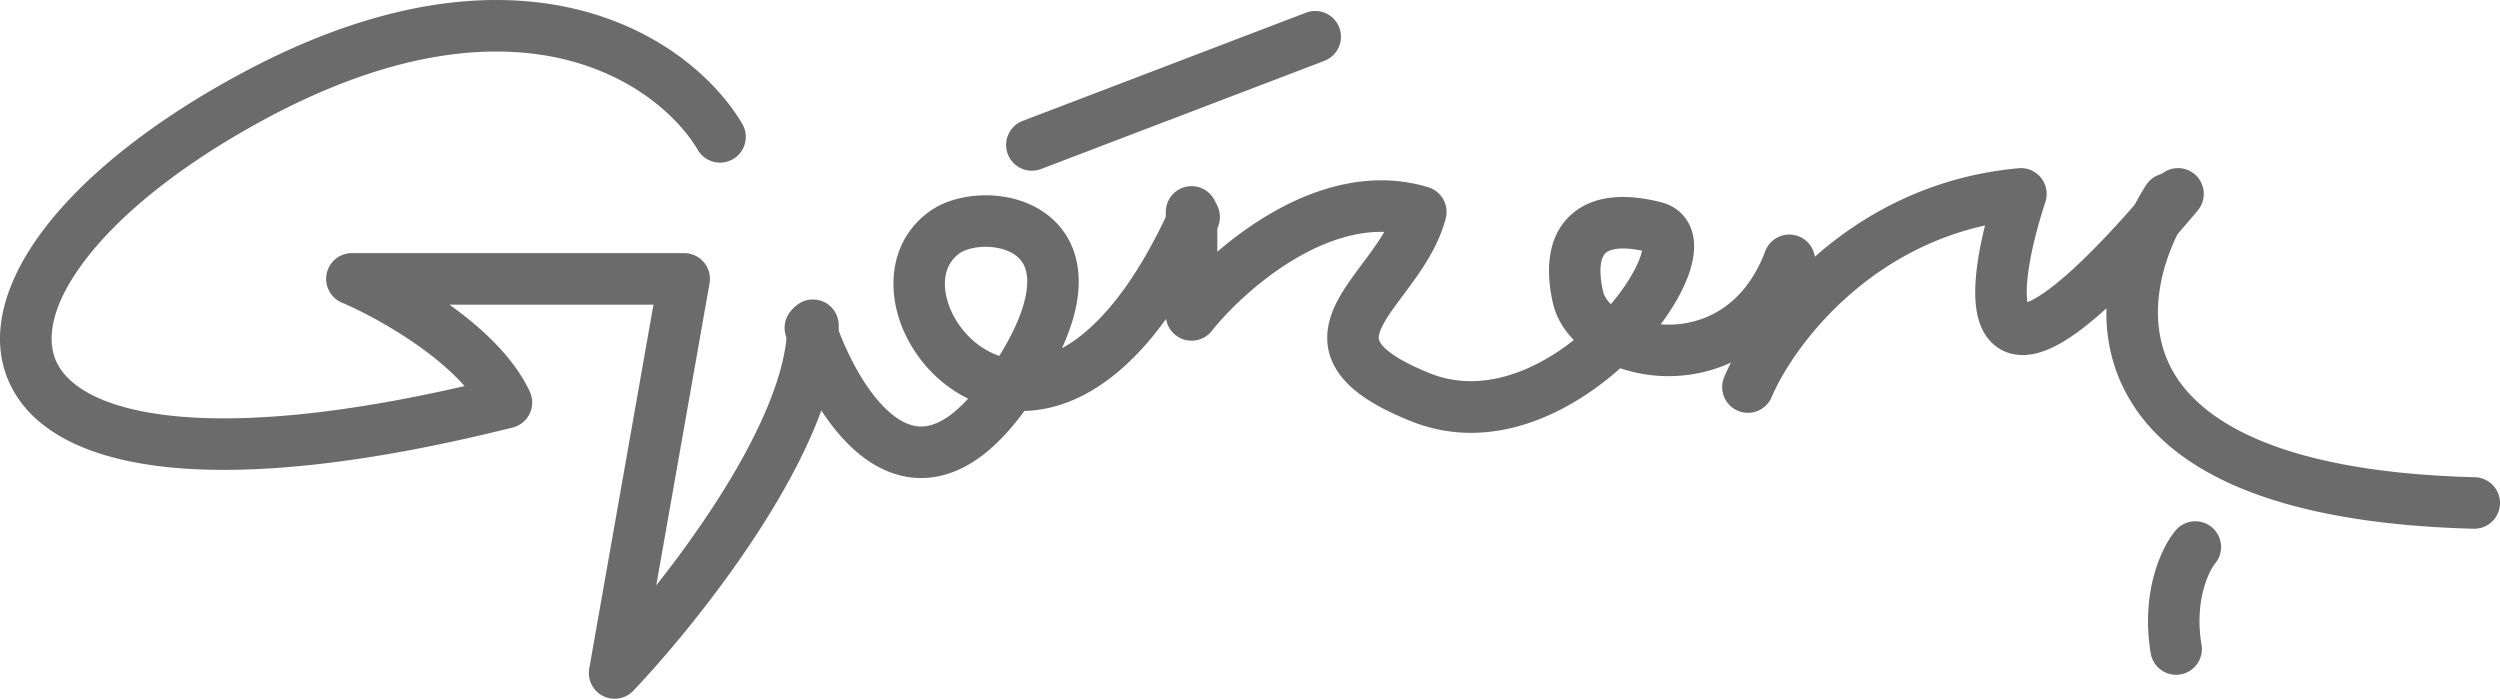
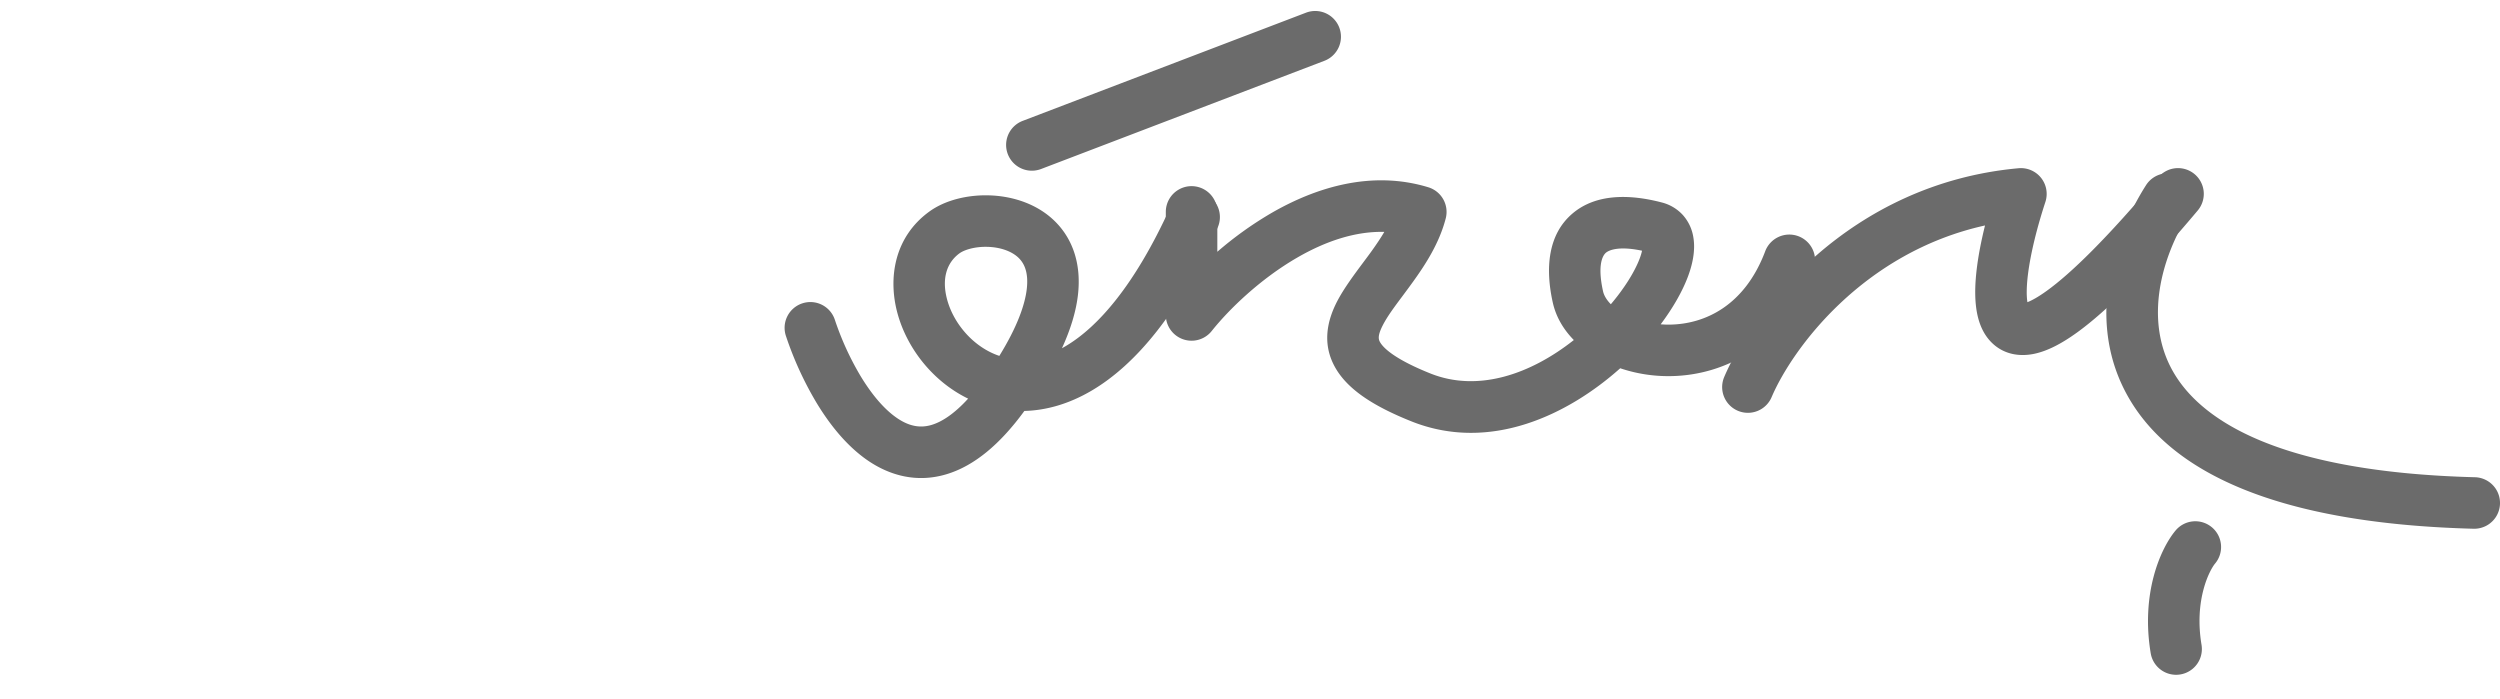
<svg xmlns="http://www.w3.org/2000/svg" width="161" height="45" fill="none">
-   <path fill="#6B6B6B" fill-rule="evenodd" d="M37.105.592c5.495 1.323 9.076 4.62 10.709 7.405a1.659 1.659 0 0 1-2.862 1.678c-1.188-2.025-4.026-4.75-8.624-5.857-4.563-1.099-11.026-.64-19.506 3.986-5.345 2.916-9.156 6.076-11.344 8.952-2.235 2.938-2.514 5.18-1.811 6.611.726 1.48 2.918 2.993 7.757 3.444 4.343.405 10.443-.097 18.494-1.947-.774-.88-1.784-1.745-2.914-2.55-1.839-1.31-3.789-2.316-4.99-2.827a1.659 1.659 0 0 1 .649-3.186H44.06a1.659 1.659 0 0 1 1.634 1.948l-3.43 19.442a68.5 68.5 0 0 0 3.905-5.436c2.647-4.122 4.526-8.246 4.526-11.309a1.659 1.659 0 1 1 3.318 0c0 4.103-2.379 8.938-5.053 13.102-2.727 4.246-5.988 8.135-8.176 10.436a1.659 1.659 0 0 1-2.836-1.431l4.135-23.434H28.94c2.011 1.435 4.134 3.352 5.18 5.605a1.66 1.66 0 0 1-1.102 2.308c-9.382 2.346-16.635 3.073-21.902 2.583-5.176-.483-8.914-2.203-10.427-5.286-1.537-3.13-.364-6.778 2.149-10.082 2.56-3.365 6.794-6.8 12.396-9.855 9.036-4.93 16.34-5.631 21.87-4.3Z" clip-rule="evenodd" />
  <path fill="#6B6B6B" fill-rule="evenodd" d="M77.588 12.468a1.659 1.659 0 0 1 .826 2.196c-2.478 5.468-5.255 8.807-8.104 10.487-1.479.872-2.95 1.28-4.34 1.314-1.577 2.162-3.237 3.538-5.008 4.073-1.92.58-3.666.082-5.075-.882-1.363-.933-2.462-2.325-3.308-3.726a21.882 21.882 0 0 1-1.965-4.293 1.659 1.659 0 0 1 3.148-1.05 18.566 18.566 0 0 0 1.657 3.628c.72 1.192 1.524 2.143 2.342 2.703.772.528 1.486.673 2.242.444.614-.185 1.407-.662 2.345-1.69a7.984 7.984 0 0 1-.158-.078c-2.228-1.146-3.824-3.265-4.408-5.476-.59-2.235-.184-4.85 2.054-6.484 1.05-.766 2.505-1.09 3.85-1.053 1.365.037 2.919.455 4.102 1.53 1.251 1.14 1.877 2.827 1.628 4.914-.124 1.034-.46 2.165-1.027 3.402.078-.043.157-.087.236-.134 2.028-1.196 4.434-3.85 6.767-8.999a1.659 1.659 0 0 1 2.196-.826Zm-13.23 10.45c1.157-1.876 1.644-3.284 1.764-4.287.138-1.159-.205-1.736-.567-2.065-.43-.392-1.135-.646-1.96-.669-.846-.023-1.512.204-1.804.417-.831.607-1.15 1.64-.802 2.956.354 1.34 1.36 2.674 2.719 3.374.206.106.423.199.65.275Z" clip-rule="evenodd" />
  <path fill="#6B6B6B" fill-rule="evenodd" d="M83.55 16.585c-2.42 1.396-4.431 3.37-5.515 4.731a1.659 1.659 0 0 1-2.957-1.033v-6.636a1.659 1.659 0 1 1 3.318 0v2.567a23.083 23.083 0 0 1 3.496-2.502c2.83-1.633 6.42-2.77 10.09-1.652a1.659 1.659 0 0 1 1.124 2.002c-.414 1.602-1.308 2.973-2.103 4.077-.252.35-.486.664-.701.953-.534.716-.954 1.28-1.247 1.848-.36.698-.278.931-.167 1.117.234.392 1.006 1.105 3.228 1.994 3.088 1.235 6.477.032 9.238-2.152-.647-.661-1.145-1.47-1.355-2.418-.489-2.197-.32-4.378 1.27-5.73 1.516-1.289 3.688-1.25 5.744-.714a2.749 2.749 0 0 1 1.383.833 2.8 2.8 0 0 1 .653 1.395c.155.89-.067 1.822-.373 2.618-.368.953-.964 1.983-1.728 3.003.196.015.395.022.597.019 2.257-.033 4.804-1.222 6.124-4.695a1.659 1.659 0 1 1 3.101 1.178c-1.832 4.821-5.643 6.784-9.178 6.834a9.707 9.707 0 0 1-3.25-.506c-3.309 2.953-8.348 5.46-13.458 3.415-2.34-.936-4.015-1.985-4.843-3.372-.952-1.591-.548-3.152.066-4.341.43-.831 1.094-1.722 1.685-2.515.183-.245.36-.481.52-.703.313-.436.596-.854.838-1.265-1.868-.049-3.782.6-5.6 1.65Zm20.189 3.008c.9-1.064 1.531-2.099 1.841-2.903.084-.216.137-.398.167-.544-1.457-.31-2.11-.053-2.329.133-.166.142-.577.699-.181 2.483.054.24.207.534.502.831Z" clip-rule="evenodd" />
  <path fill="#6B6B6B" fill-rule="evenodd" d="M141.333 11.216a1.66 1.66 0 0 1 .203 2.337c-3.339 3.973-5.871 6.488-7.782 7.866-.945.682-1.865 1.18-2.749 1.366-.961.201-1.988.039-2.761-.742-.669-.675-.902-1.579-.988-2.305-.092-.766-.052-1.617.051-2.457.107-.879.295-1.82.528-2.761-7.885 1.745-12.421 7.957-13.744 11.058a1.658 1.658 0 1 1-3.051-1.301c1.752-4.11 7.932-12.44 18.958-13.443a1.66 1.66 0 0 1 1.726 2.168c-.521 1.59-.953 3.287-1.125 4.683-.086.701-.097 1.26-.049 1.66.005.043.01.081.016.116.265-.104.673-.318 1.247-.733 1.568-1.13 3.887-3.386 7.183-7.31a1.659 1.659 0 0 1 2.337-.202Z" clip-rule="evenodd" />
  <path fill="#6B6B6B" fill-rule="evenodd" d="M140.494 11.419c.772.492 1 1.517.507 2.29-1.85 2.904-2.905 6.93-1.08 10.178 1.814 3.23 6.938 6.52 19.464 6.847a1.659 1.659 0 0 1-.087 3.317c-12.819-.336-19.556-3.709-22.269-8.539-2.704-4.811-.956-10.241 1.175-13.586.492-.772 1.517-1 2.29-.507ZM142.444 33.956c.703.589.795 1.635.207 2.337-.333.397-1.369 2.315-.868 5.26a1.659 1.659 0 0 1-3.27.558c-.661-3.88.622-6.786 1.595-7.948a1.658 1.658 0 0 1 2.336-.206ZM86.249 1.775a1.659 1.659 0 0 1-.958 2.141l-18.246 6.968a1.659 1.659 0 1 1-1.184-3.1L84.107.817a1.659 1.659 0 0 1 2.142.958Z" clip-rule="evenodd" />
</svg>